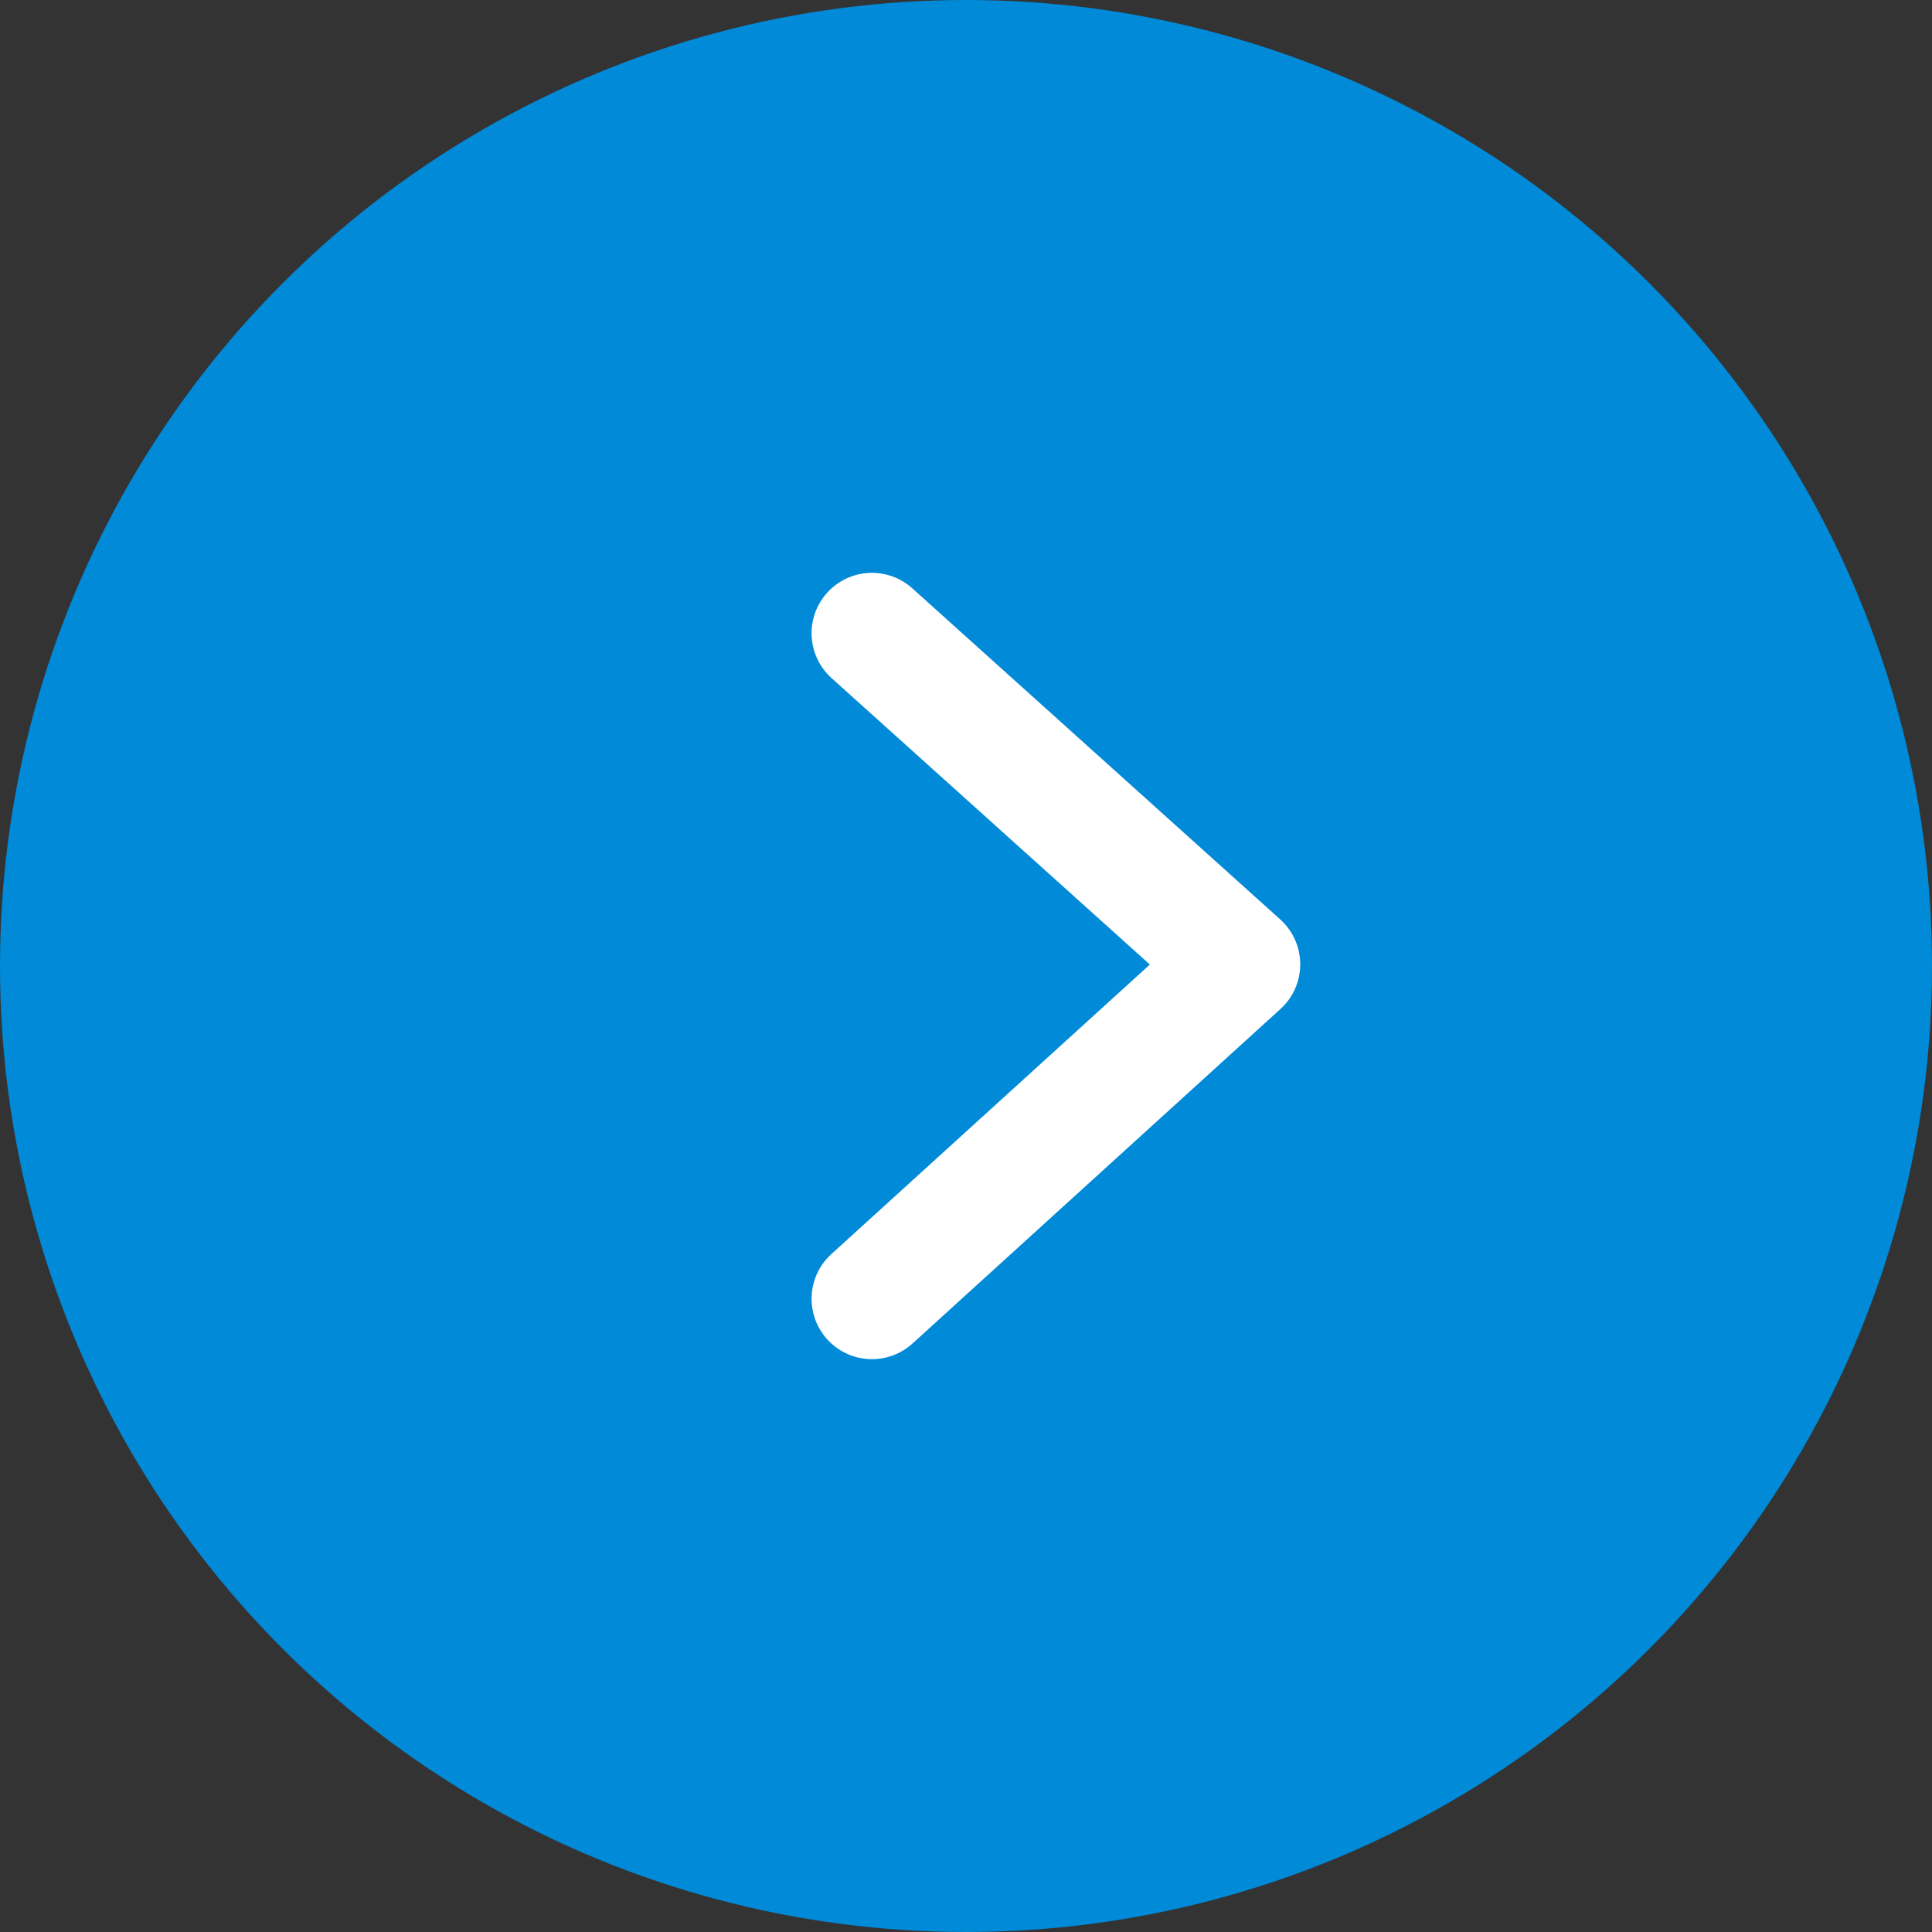
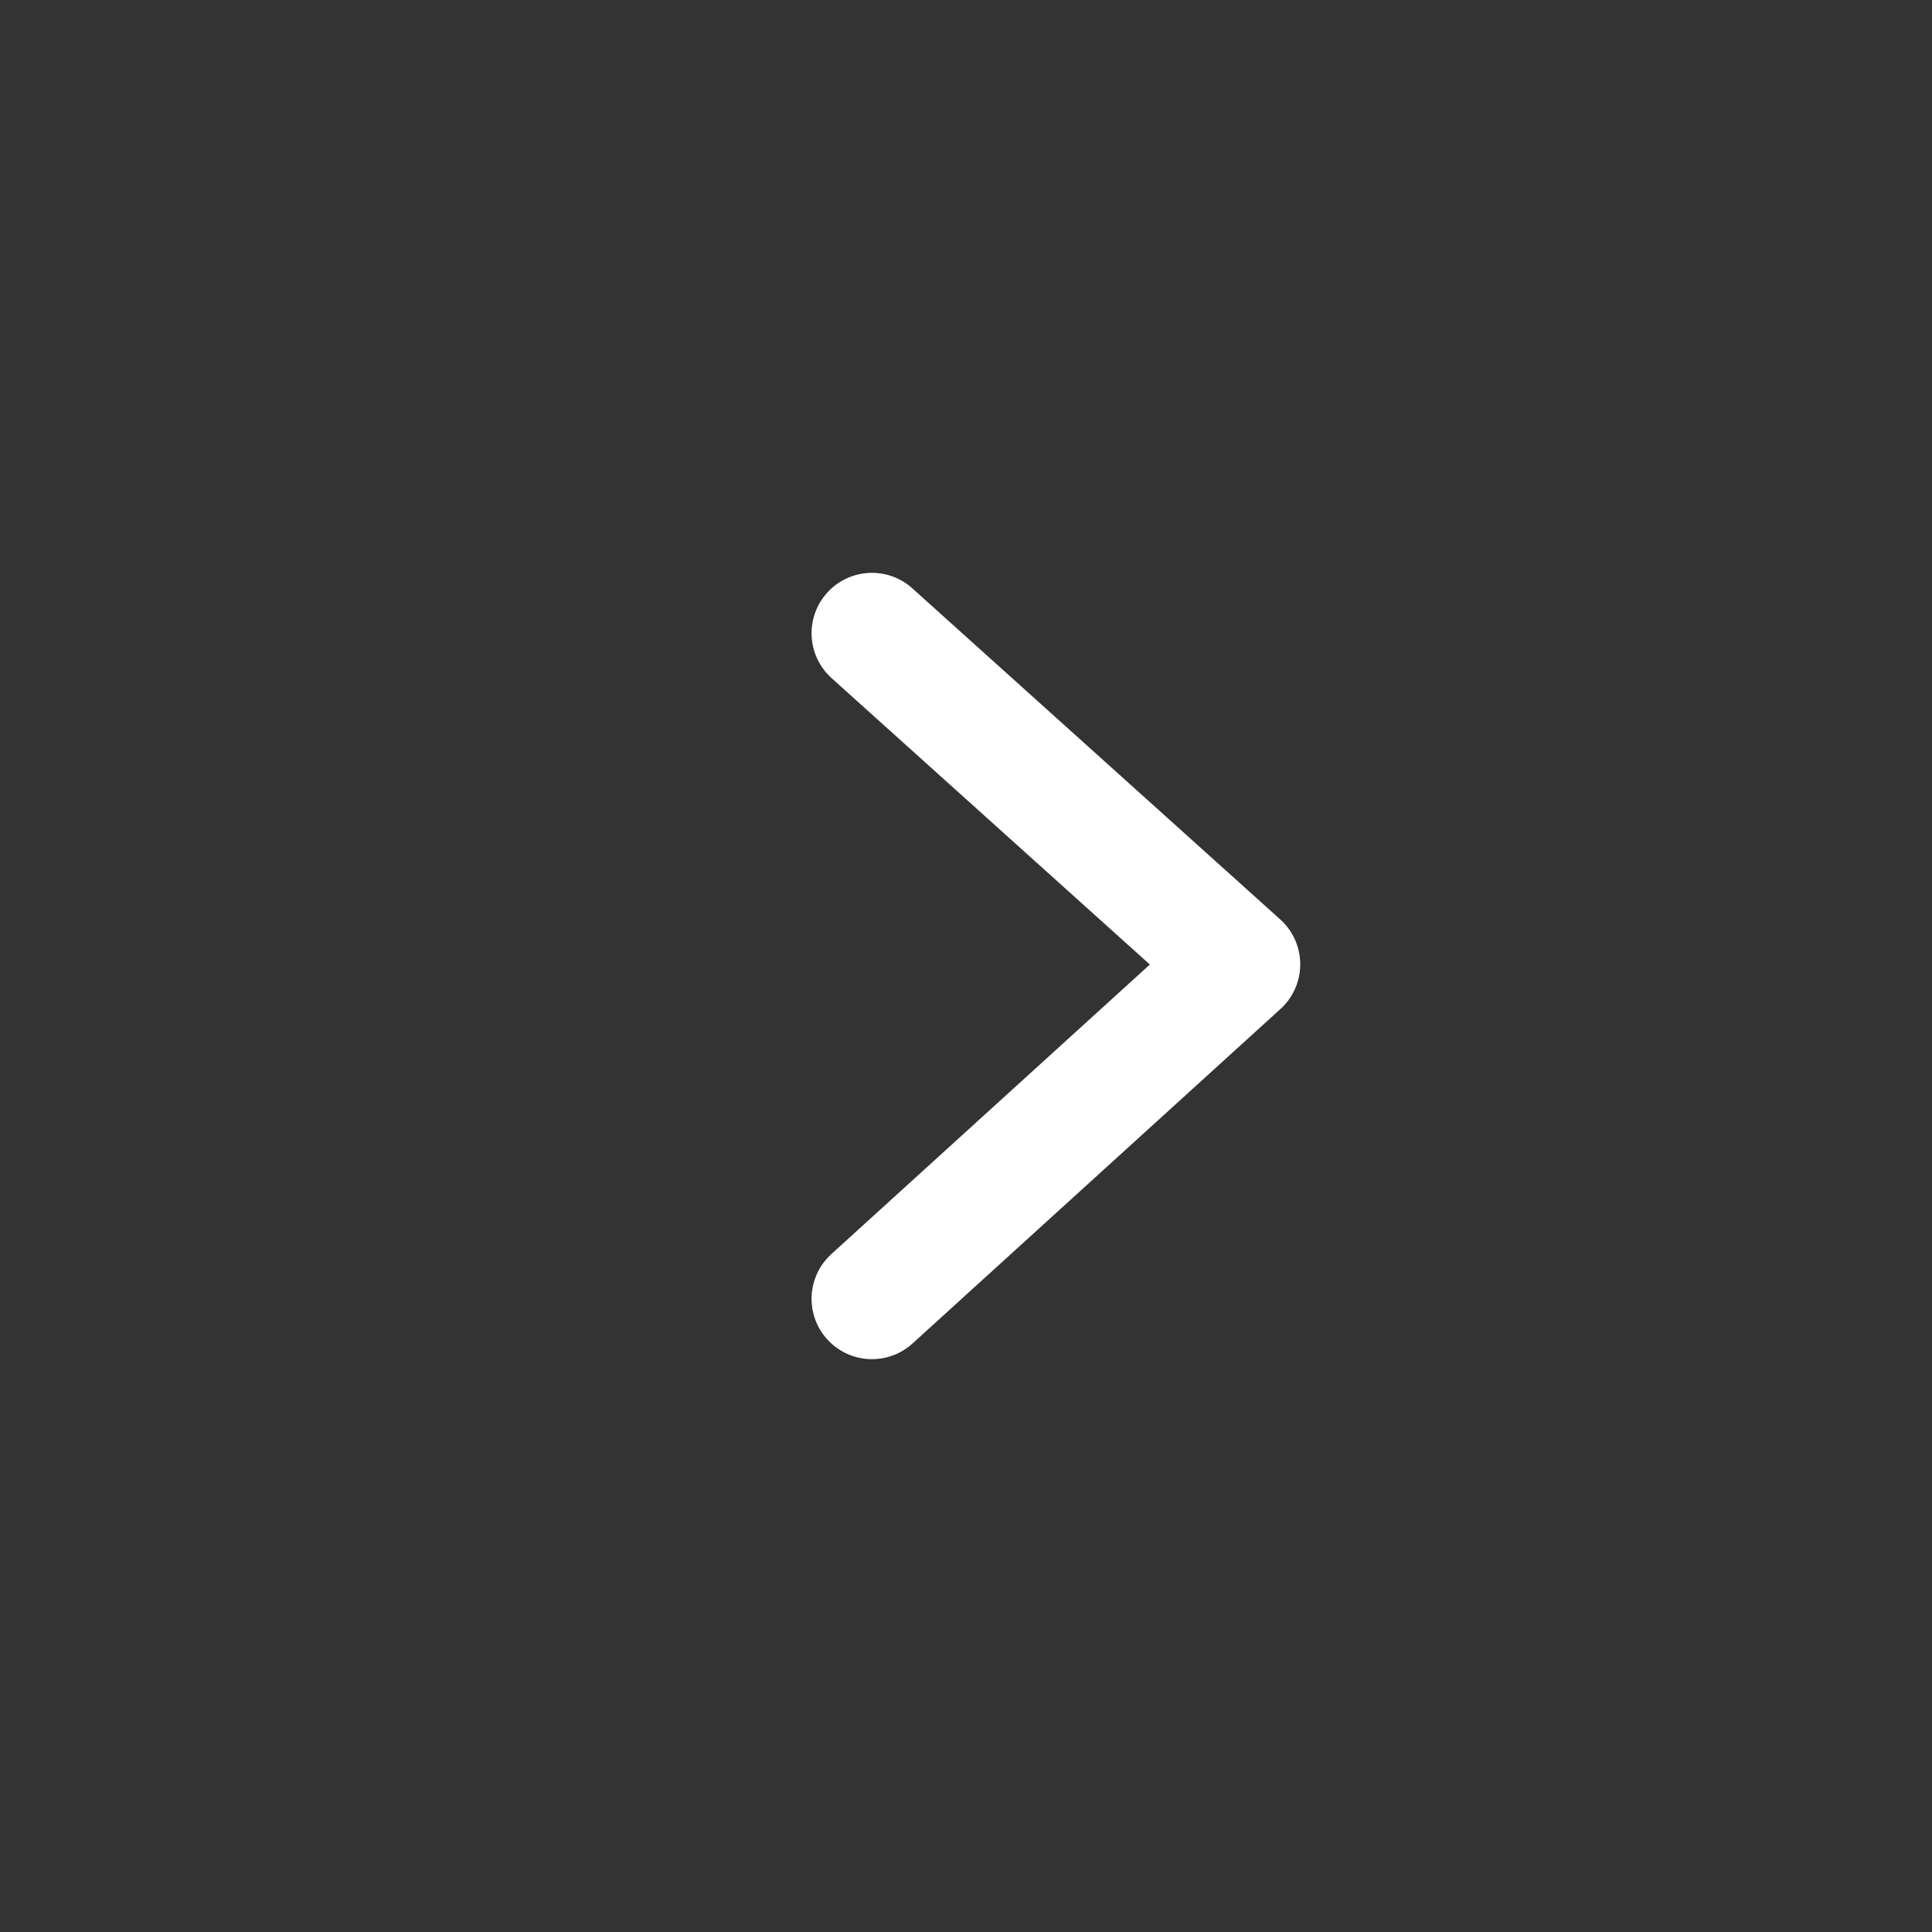
<svg xmlns="http://www.w3.org/2000/svg" id="Composant_1_56" data-name="Composant 1 – 56" width="16" height="16" viewBox="0 0 16 16">
  <rect x="0" y="0" width="16" height="16" fill="#333333" stroke="none" />
-   <circle id="Ellipse_6" data-name="Ellipse 6" cx="8" cy="8" r="8" fill="#008ad8" />
  <path id="Tracé_47" data-name="Tracé 47" d="M0,3.047,2.742,0l2.77,3.047" transform="translate(10.268 5.244) rotate(90)" fill="none" stroke="#fff" stroke-linecap="round" stroke-linejoin="round" stroke-width="1" />
</svg>